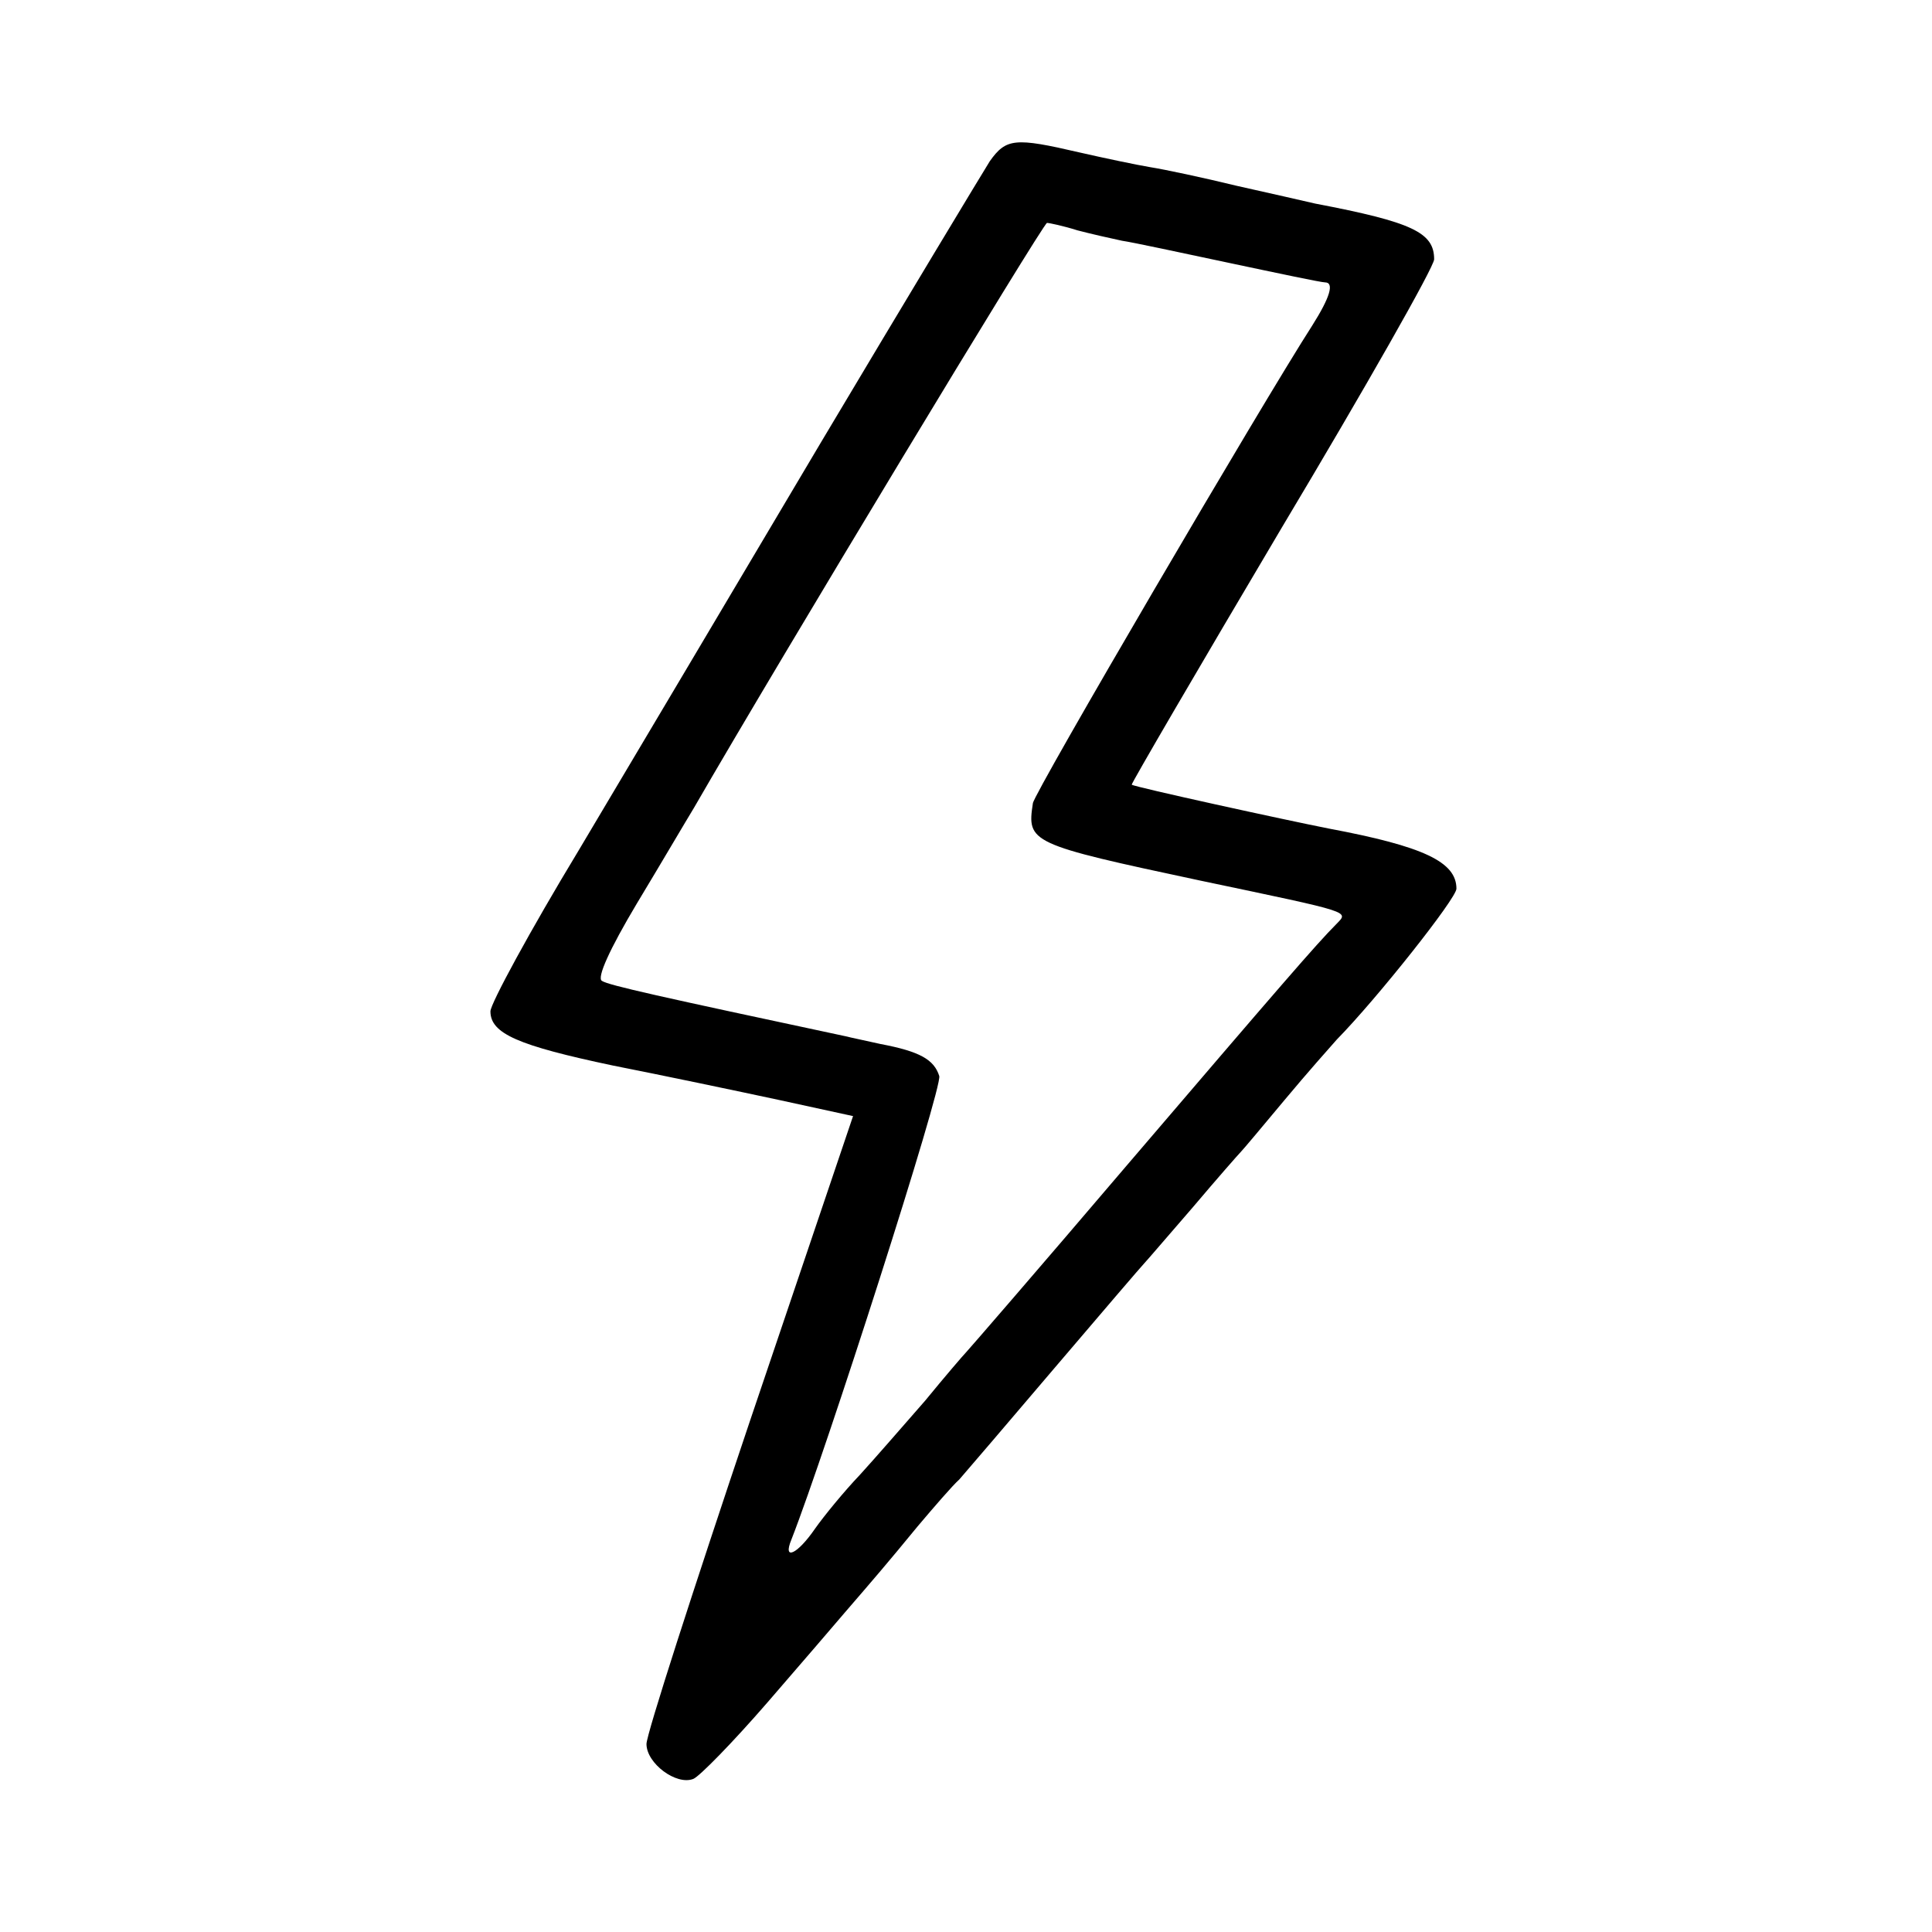
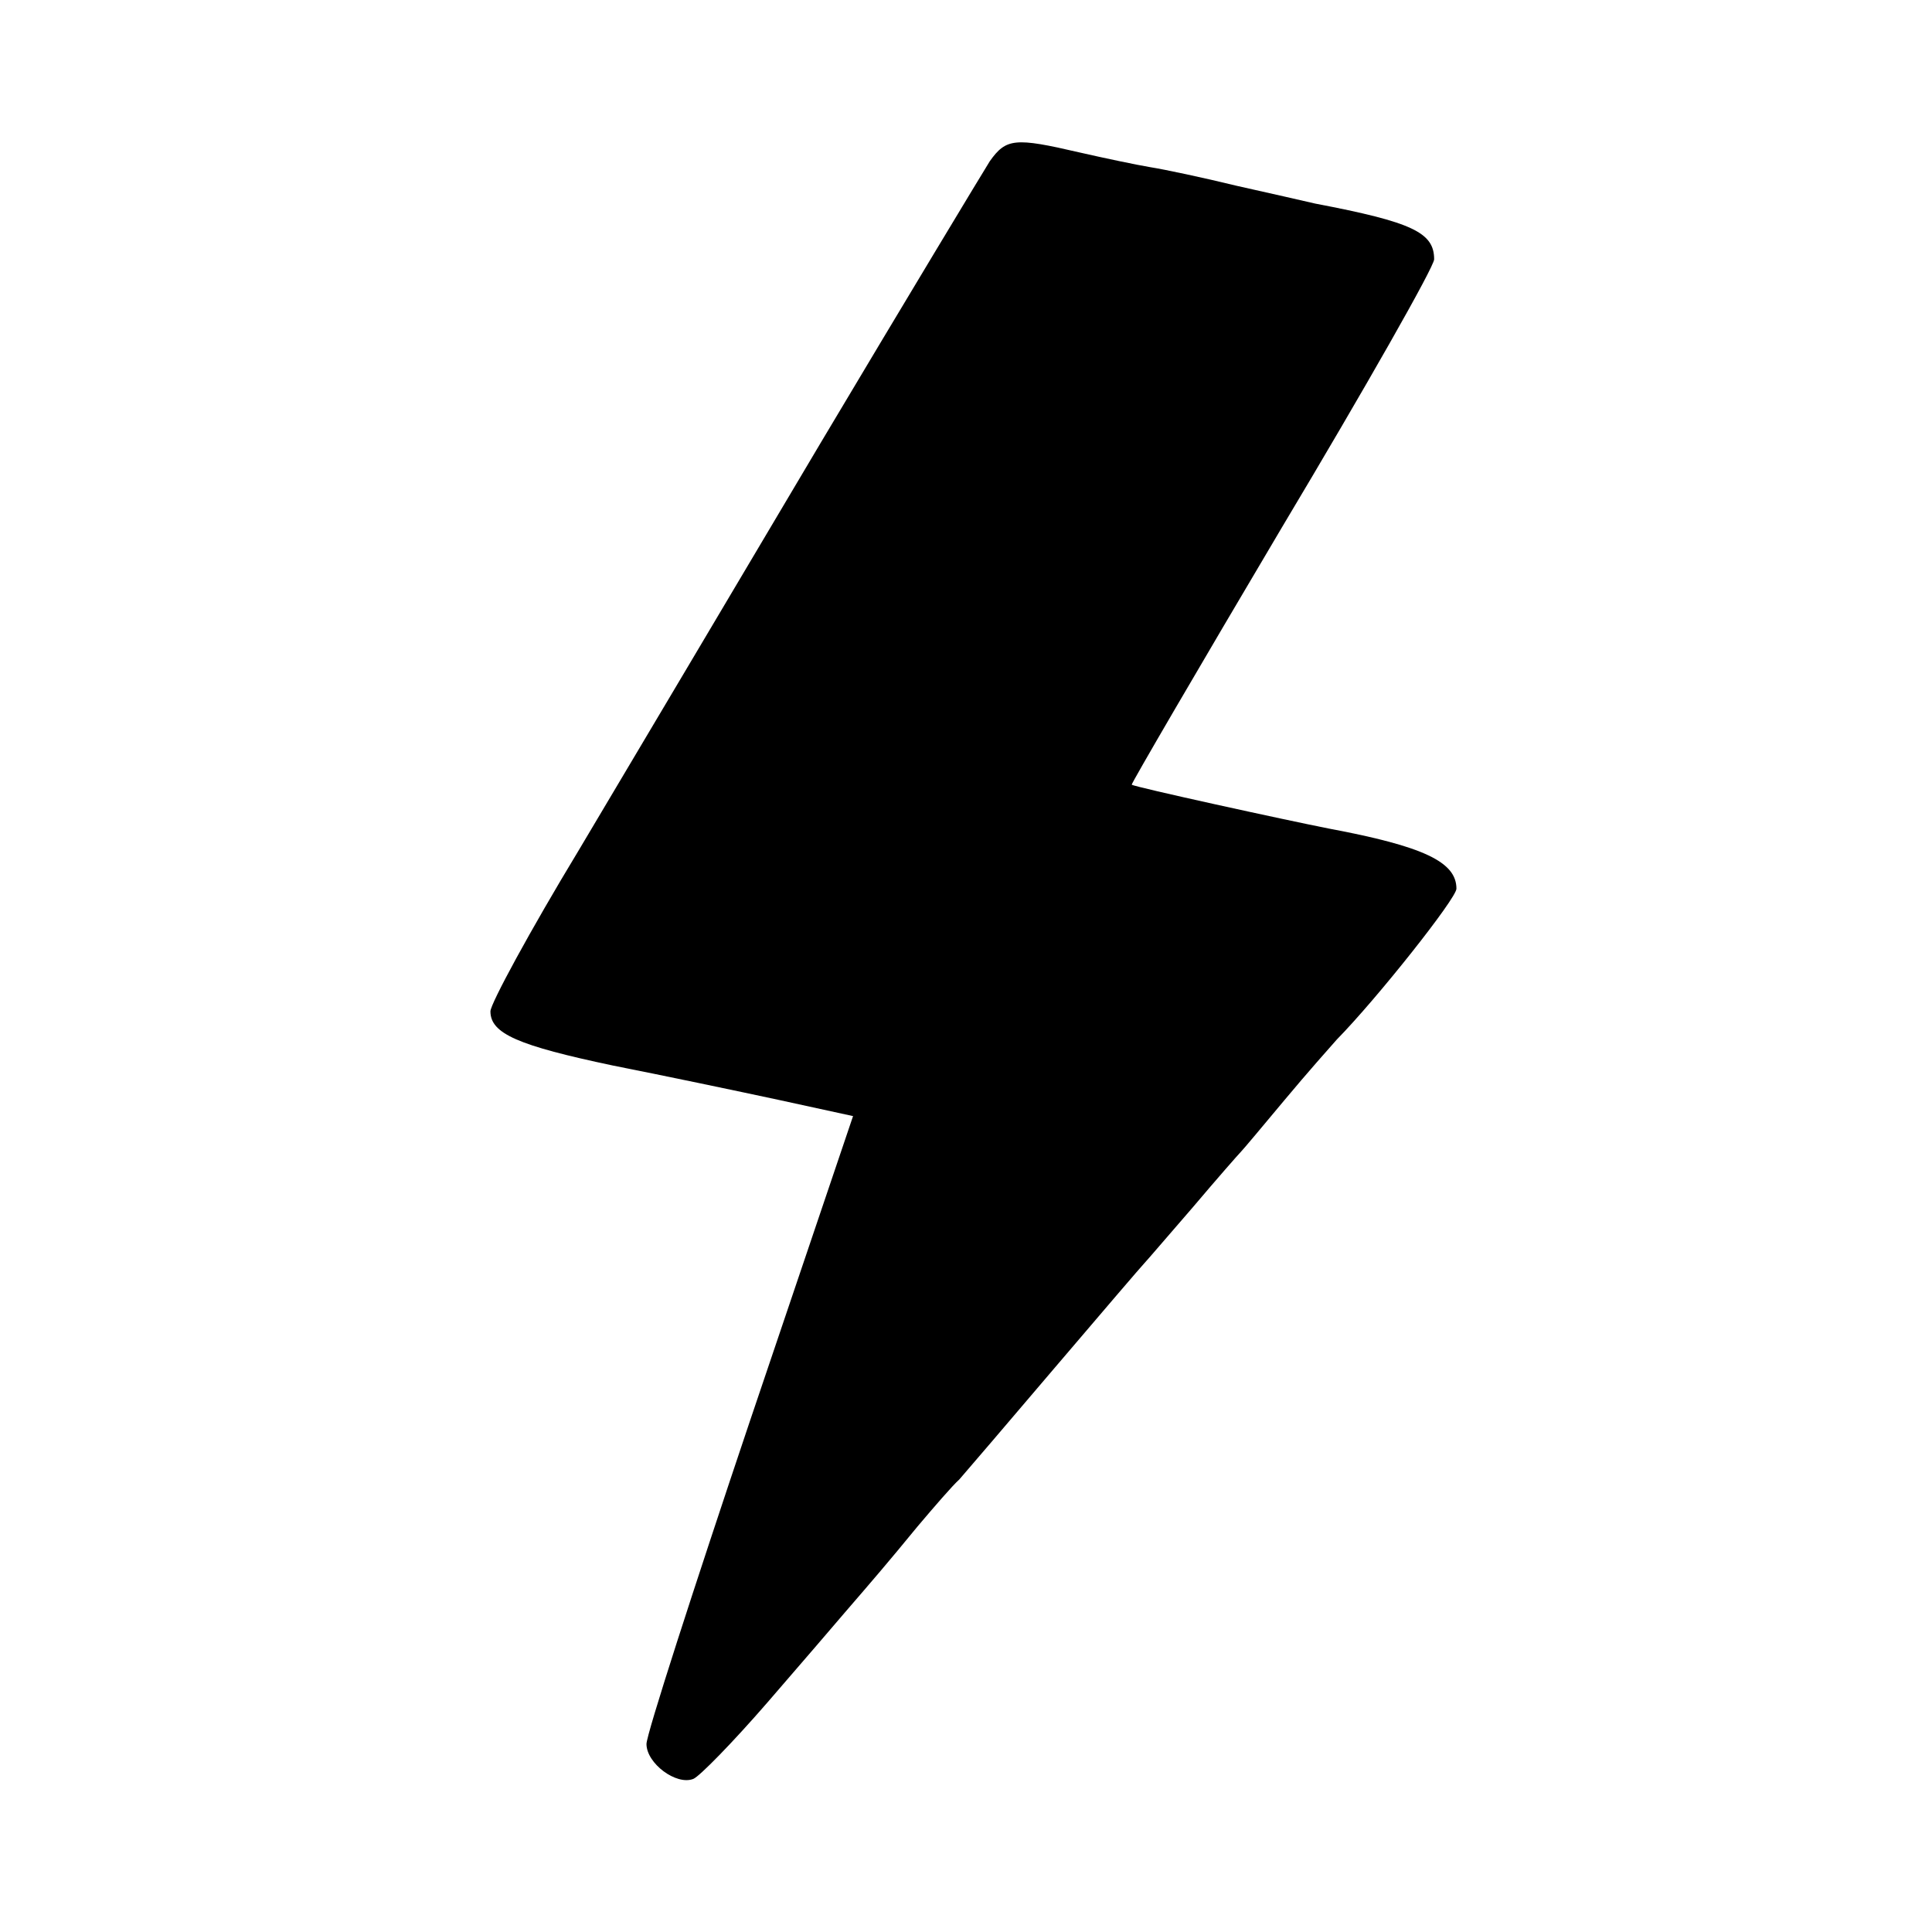
<svg xmlns="http://www.w3.org/2000/svg" version="1.0" width="260pt" height="260pt" viewBox="0 0 260 260" preserveAspectRatio="xMidYMid meet">
  <g transform="translate(0,260) scale(0.1,-0.1)" fill="#000000" stroke="none">
-     <path d="M1332 2383 c-10 -16 -112 -185 -227 -378 -114 -192 -261 -440 -326 -549 -66 -109 -119 -207 -119 -217 0 -30 37 -46 165 -73 66 -13 166 -34 222 -46 l101 -22 -139 -411 c-76 -226 -139 -421 -139 -434 0 -26 40 -56 63 -47 8 3 53 49 99 102 46 53 93 108 105 122 38 44 57 66 98 116 22 26 47 55 56 63 8 9 66 77 129 151 63 74 117 137 120 140 3 3 32 37 65 75 33 39 62 72 65 75 3 3 29 34 59 70 30 36 62 72 70 81 54 55 161 190 161 203 0 36 -44 57 -172 81 -56 11 -262 56 -265 59 -1 1 90 157 202 346 113 189 205 351 205 361 0 36 -29 50 -160 75 -13 3 -61 14 -106 24 -45 11 -97 22 -116 25 -18 3 -61 12 -96 20 -86 20 -98 19 -120 -12z m118 -93 c19 -5 46 -11 60 -14 14 -2 79 -16 145 -30 66 -14 123 -26 128 -26 13 0 7 -20 -17 -58 -67 -104 -375 -630 -376 -643 -8 -53 -5 -55 225 -104 209 -44 200 -41 183 -59 -26 -26 -76 -84 -283 -326 -115 -135 -212 -247 -215 -250 -3 -3 -28 -32 -55 -65 -28 -32 -67 -77 -88 -100 -21 -22 -48 -55 -60 -72 -24 -35 -44 -44 -32 -15 47 120 204 610 199 624 -7 22 -26 33 -79 43 -22 5 -42 9 -45 10 -253 54 -321 69 -330 75 -7 4 10 42 47 104 32 53 66 111 77 129 116 201 470 787 475 787 3 0 22 -4 41 -10z" />
+     <path d="M1332 2383 c-10 -16 -112 -185 -227 -378 -114 -192 -261 -440 -326 -549 -66 -109 -119 -207 -119 -217 0 -30 37 -46 165 -73 66 -13 166 -34 222 -46 l101 -22 -139 -411 c-76 -226 -139 -421 -139 -434 0 -26 40 -56 63 -47 8 3 53 49 99 102 46 53 93 108 105 122 38 44 57 66 98 116 22 26 47 55 56 63 8 9 66 77 129 151 63 74 117 137 120 140 3 3 32 37 65 75 33 39 62 72 65 75 3 3 29 34 59 70 30 36 62 72 70 81 54 55 161 190 161 203 0 36 -44 57 -172 81 -56 11 -262 56 -265 59 -1 1 90 157 202 346 113 189 205 351 205 361 0 36 -29 50 -160 75 -13 3 -61 14 -106 24 -45 11 -97 22 -116 25 -18 3 -61 12 -96 20 -86 20 -98 19 -120 -12z m118 -93 z" />
  </g>
</svg>